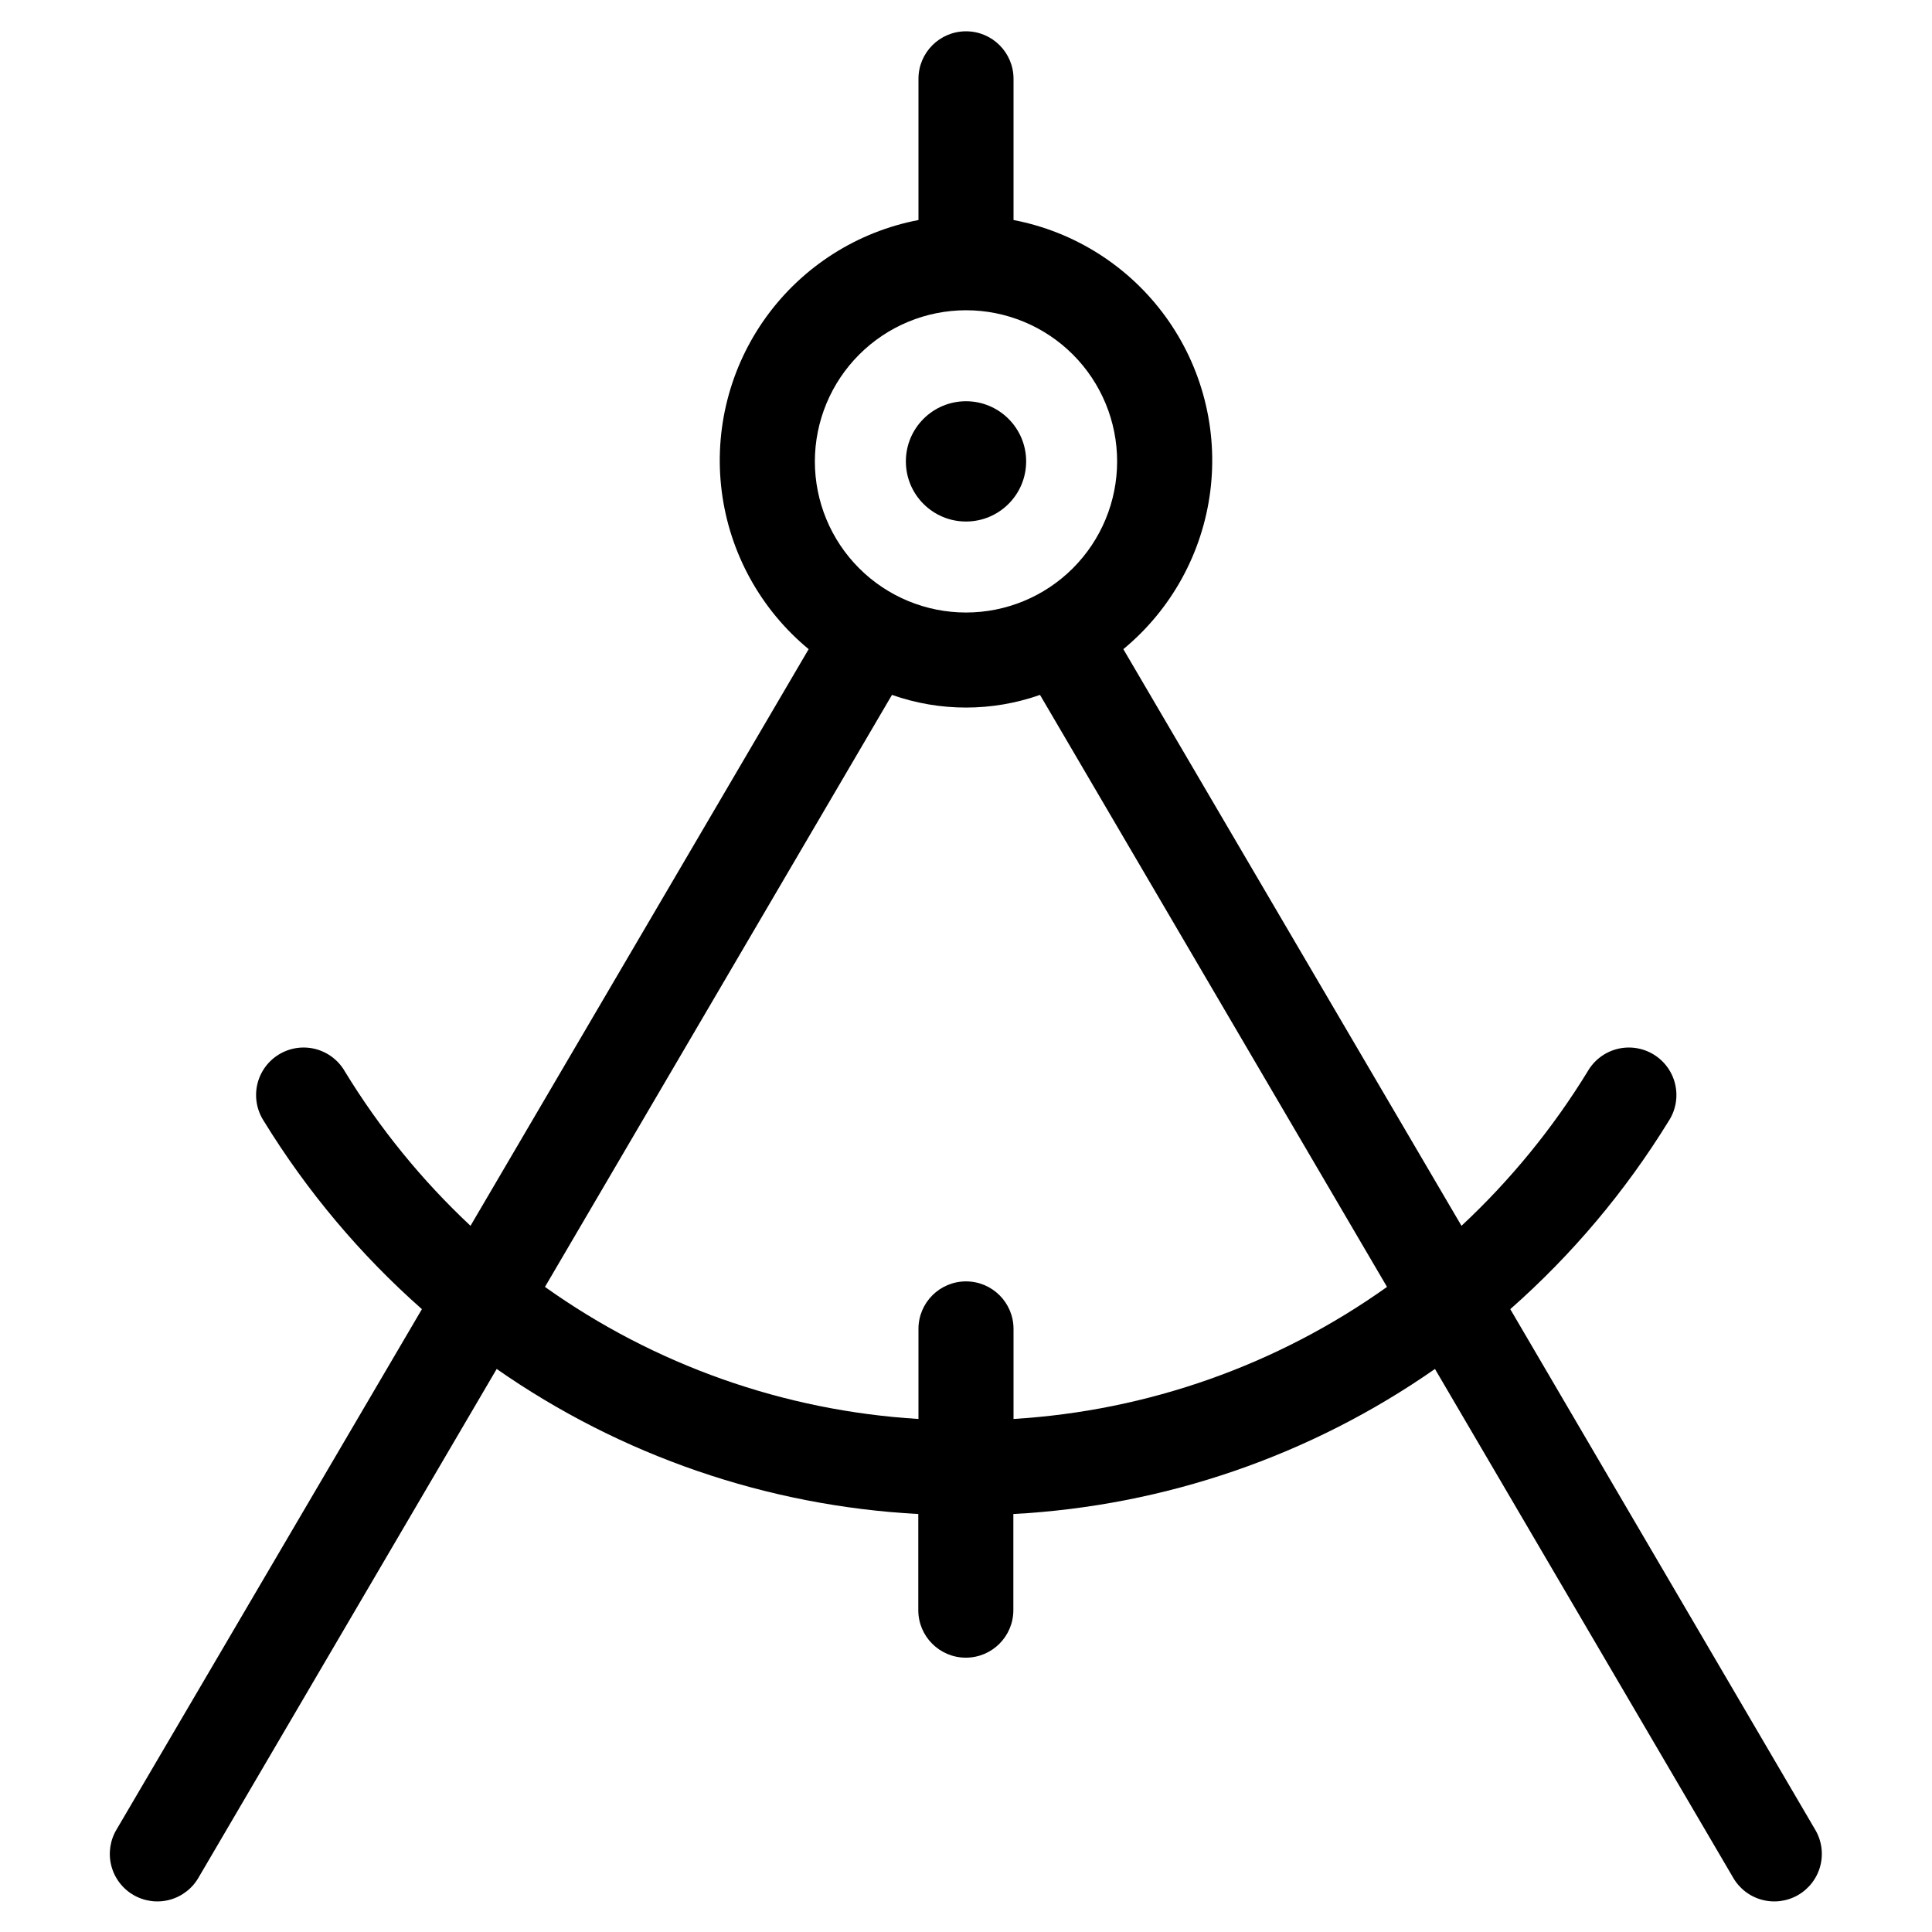
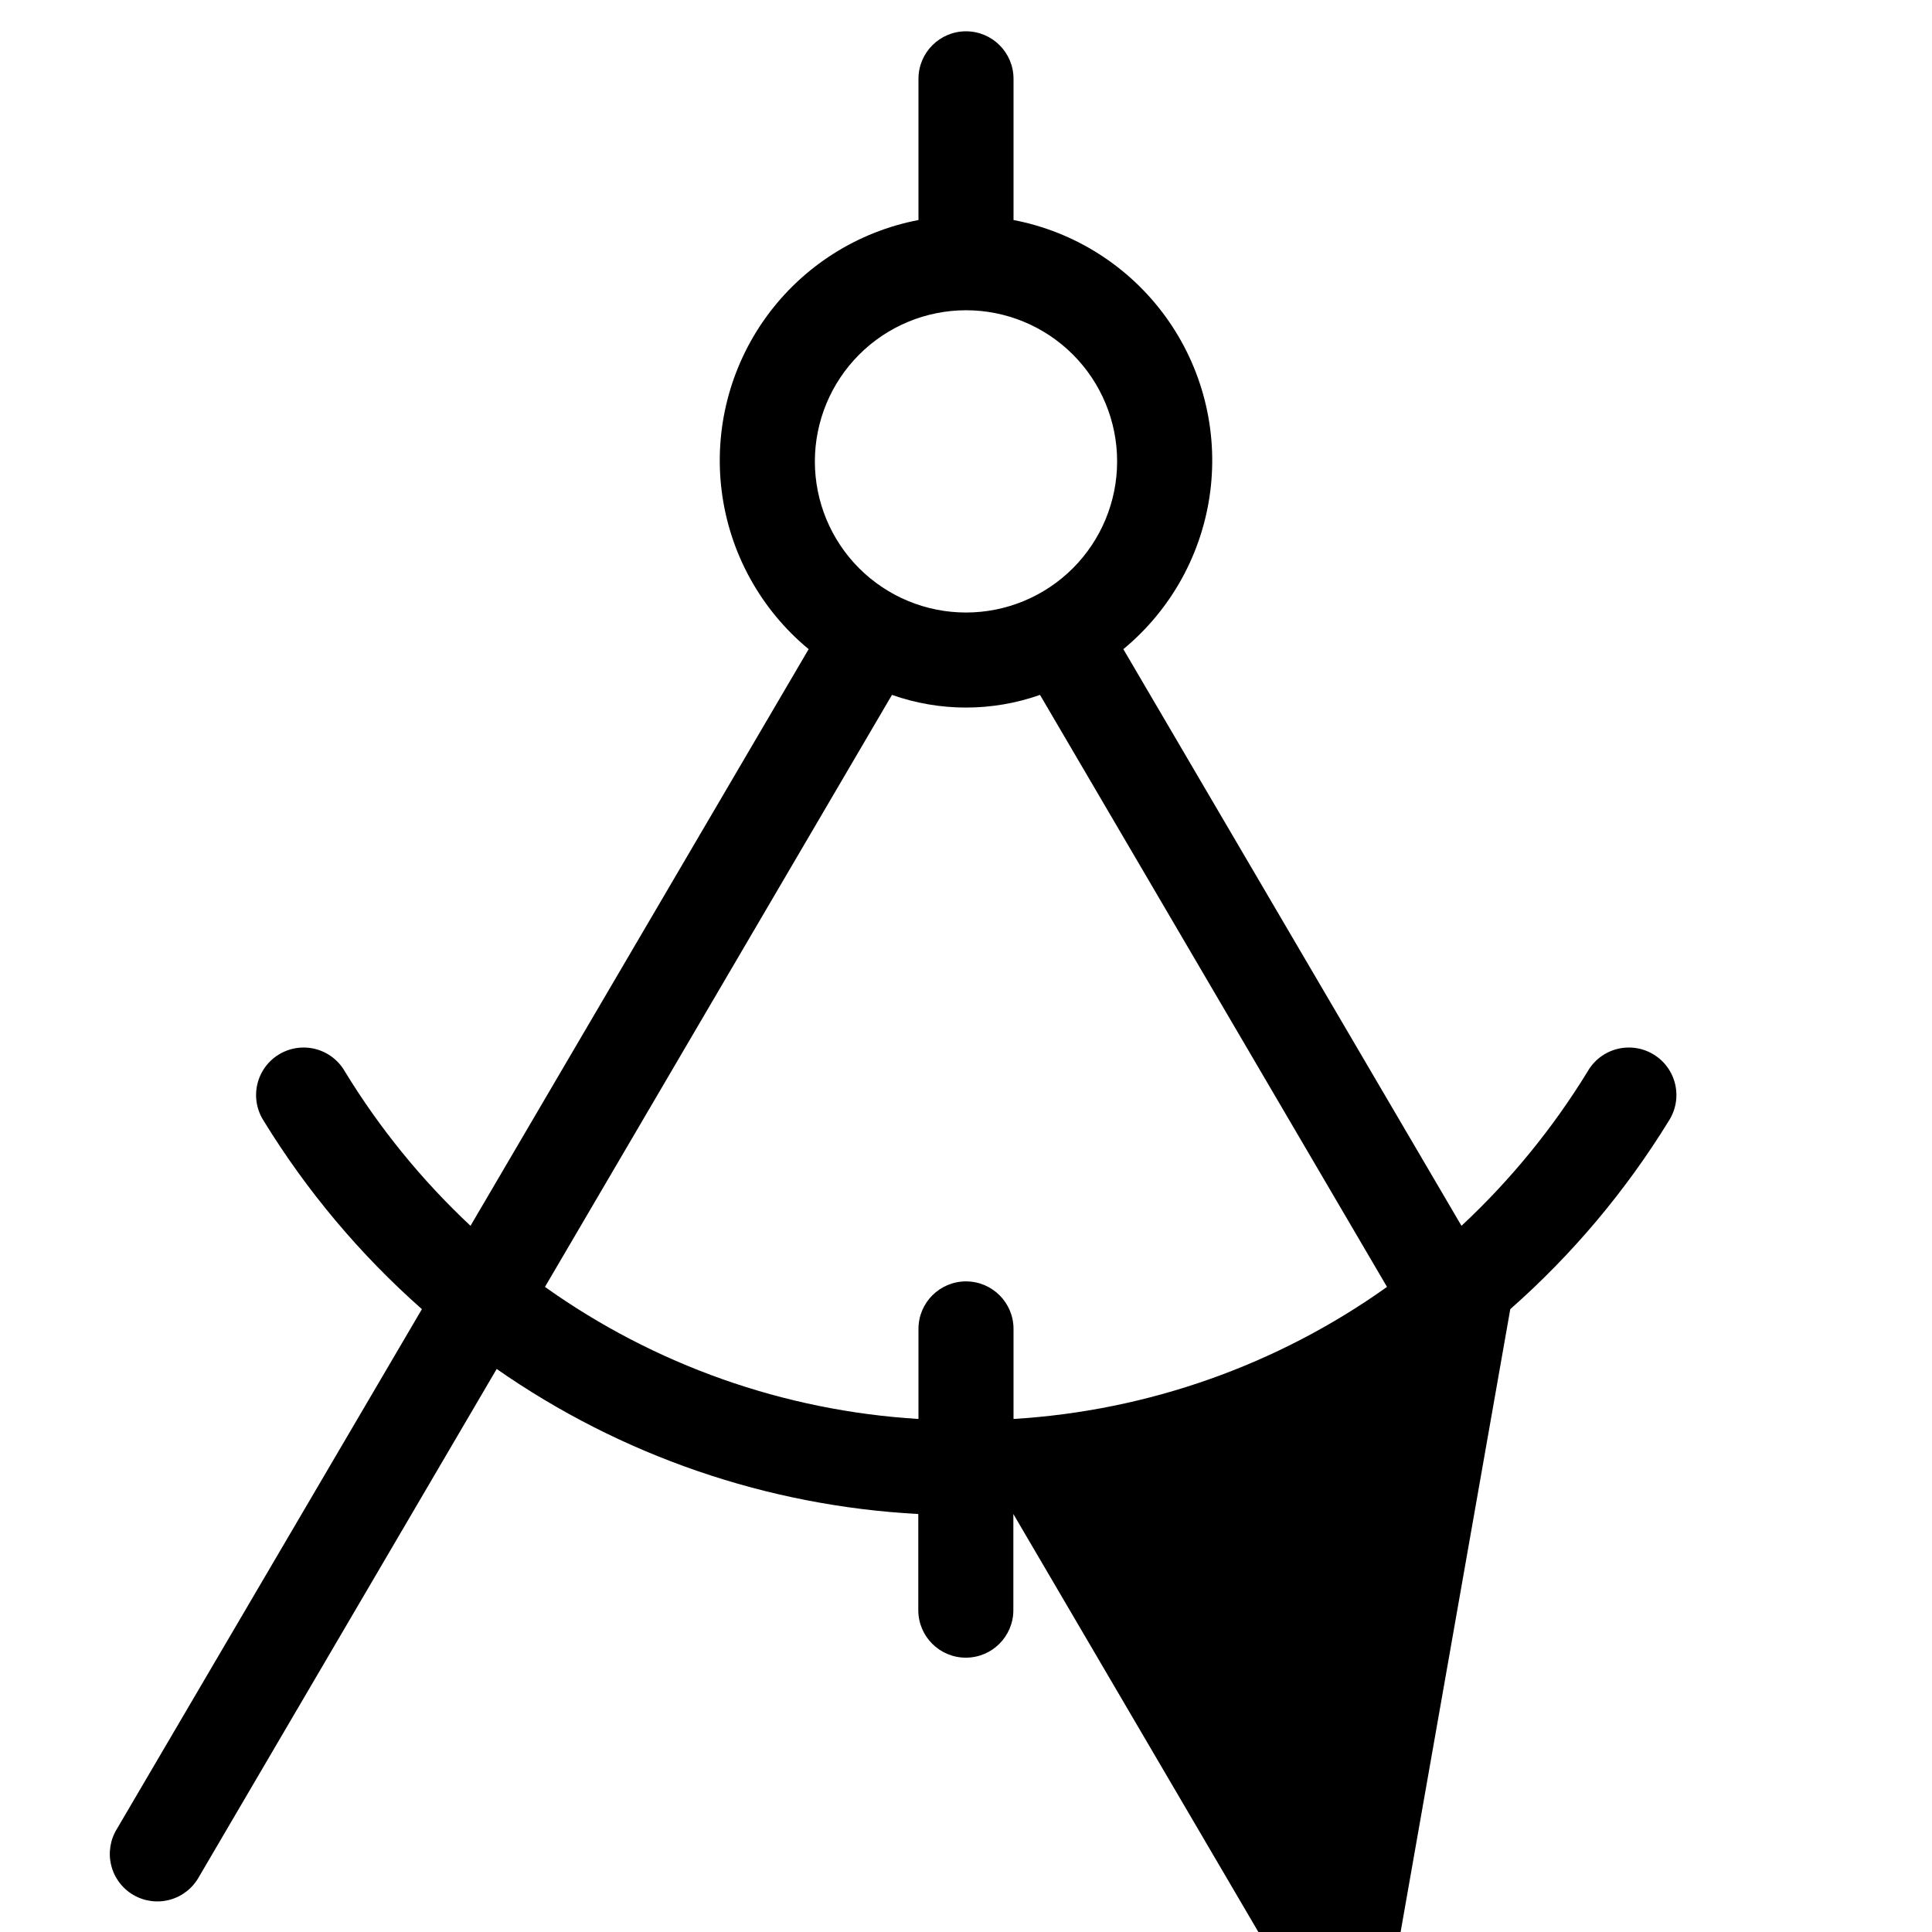
<svg xmlns="http://www.w3.org/2000/svg" fill="#000000" width="800px" height="800px" version="1.1" viewBox="144 144 512 512">
  <g>
-     <path d="m544.24 490.94c16.391-14.449 30.539-31.254 41.984-49.863 1.863-2.856 2.484-6.344 1.73-9.668s-2.824-6.199-5.738-7.969c-2.91-1.773-6.418-2.285-9.715-1.43-3.301 0.859-6.109 3.019-7.789 5.984-9.238 15.066-20.477 28.809-33.402 40.859l-89.613-152.82c12.723-10.508 20.957-25.469 23.039-41.836 2.078-16.367-2.152-32.91-11.84-46.266-9.688-13.355-24.098-22.52-40.301-25.625v-37.418c0-6.957-5.641-12.594-12.594-12.594-6.957 0-12.598 5.637-12.598 12.594v37.418c-16.203 3.106-30.613 12.27-40.301 25.625-9.684 13.355-13.918 29.898-11.84 46.266 2.082 16.367 10.32 31.328 23.039 41.836l-89.613 152.82c-12.879-12.059-24.07-25.801-33.266-40.859-1.68-2.965-4.492-5.125-7.789-5.984-3.297-0.855-6.805-0.344-9.719 1.43-2.91 1.77-4.981 4.644-5.738 7.969-0.754 3.324-0.129 6.812 1.73 9.668 11.422 18.605 25.543 35.41 41.902 49.863l-80.844 137.77c-1.773 2.887-2.309 6.363-1.488 9.648 0.82 3.285 2.93 6.102 5.852 7.812s6.41 2.176 9.68 1.285c3.266-0.891 6.035-3.059 7.688-6.016l78.93-134.65c32.93 22.984 71.629 36.297 111.73 38.441v25.477c0 6.957 5.641 12.594 12.598 12.594 6.953 0 12.594-5.637 12.594-12.594v-25.477c40.098-2.144 78.801-15.457 111.73-38.441l78.93 134.65c1.648 2.957 4.418 5.125 7.688 6.016 3.266 0.891 6.754 0.426 9.676-1.285s5.031-4.527 5.856-7.812c0.82-3.285 0.285-6.762-1.488-9.648zm-144.24-264.72c10.621 0 20.809 4.219 28.32 11.73 7.512 7.512 11.73 17.699 11.73 28.32 0 10.625-4.219 20.812-11.73 28.324-7.512 7.512-17.699 11.73-28.32 11.73-10.625 0-20.812-4.219-28.324-11.73s-11.73-17.699-11.73-28.324c0.016-10.617 4.238-20.797 11.746-28.305 7.508-7.508 17.688-11.734 28.309-11.746zm12.594 293.89v-23.934c0-6.957-5.641-12.594-12.594-12.594-6.957 0-12.598 5.637-12.598 12.594v23.863c-35.621-2.16-69.918-14.285-98.98-34.996l91.961-156.89c12.695 4.477 26.539 4.477 39.23 0l91.961 156.89c-29.062 20.711-63.359 32.836-98.98 34.996z" />
-     <path d="m415.94 266.27c0 8.805-7.137 15.938-15.938 15.938-8.805 0-15.938-7.133-15.938-15.938 0-8.801 7.133-15.938 15.938-15.938 8.801 0 15.938 7.137 15.938 15.938" />
+     <path d="m544.24 490.94c16.391-14.449 30.539-31.254 41.984-49.863 1.863-2.856 2.484-6.344 1.73-9.668s-2.824-6.199-5.738-7.969c-2.91-1.773-6.418-2.285-9.715-1.43-3.301 0.859-6.109 3.019-7.789 5.984-9.238 15.066-20.477 28.809-33.402 40.859l-89.613-152.82c12.723-10.508 20.957-25.469 23.039-41.836 2.078-16.367-2.152-32.91-11.84-46.266-9.688-13.355-24.098-22.52-40.301-25.625v-37.418c0-6.957-5.641-12.594-12.594-12.594-6.957 0-12.598 5.637-12.598 12.594v37.418c-16.203 3.106-30.613 12.27-40.301 25.625-9.684 13.355-13.918 29.898-11.84 46.266 2.082 16.367 10.32 31.328 23.039 41.836l-89.613 152.82c-12.879-12.059-24.07-25.801-33.266-40.859-1.68-2.965-4.492-5.125-7.789-5.984-3.297-0.855-6.805-0.344-9.719 1.43-2.91 1.77-4.981 4.644-5.738 7.969-0.754 3.324-0.129 6.812 1.73 9.668 11.422 18.605 25.543 35.41 41.902 49.863l-80.844 137.77c-1.773 2.887-2.309 6.363-1.488 9.648 0.82 3.285 2.93 6.102 5.852 7.812s6.41 2.176 9.68 1.285c3.266-0.891 6.035-3.059 7.688-6.016l78.93-134.65c32.93 22.984 71.629 36.297 111.73 38.441v25.477c0 6.957 5.641 12.594 12.598 12.594 6.953 0 12.594-5.637 12.594-12.594v-25.477l78.93 134.65c1.648 2.957 4.418 5.125 7.688 6.016 3.266 0.891 6.754 0.426 9.676-1.285s5.031-4.527 5.856-7.812c0.82-3.285 0.285-6.762-1.488-9.648zm-144.24-264.72c10.621 0 20.809 4.219 28.32 11.73 7.512 7.512 11.73 17.699 11.73 28.32 0 10.625-4.219 20.812-11.73 28.324-7.512 7.512-17.699 11.73-28.32 11.73-10.625 0-20.812-4.219-28.324-11.73s-11.73-17.699-11.73-28.324c0.016-10.617 4.238-20.797 11.746-28.305 7.508-7.508 17.688-11.734 28.309-11.746zm12.594 293.89v-23.934c0-6.957-5.641-12.594-12.594-12.594-6.957 0-12.598 5.637-12.598 12.594v23.863c-35.621-2.16-69.918-14.285-98.98-34.996l91.961-156.89c12.695 4.477 26.539 4.477 39.23 0l91.961 156.89c-29.062 20.711-63.359 32.836-98.98 34.996z" />
  </g>
</svg>